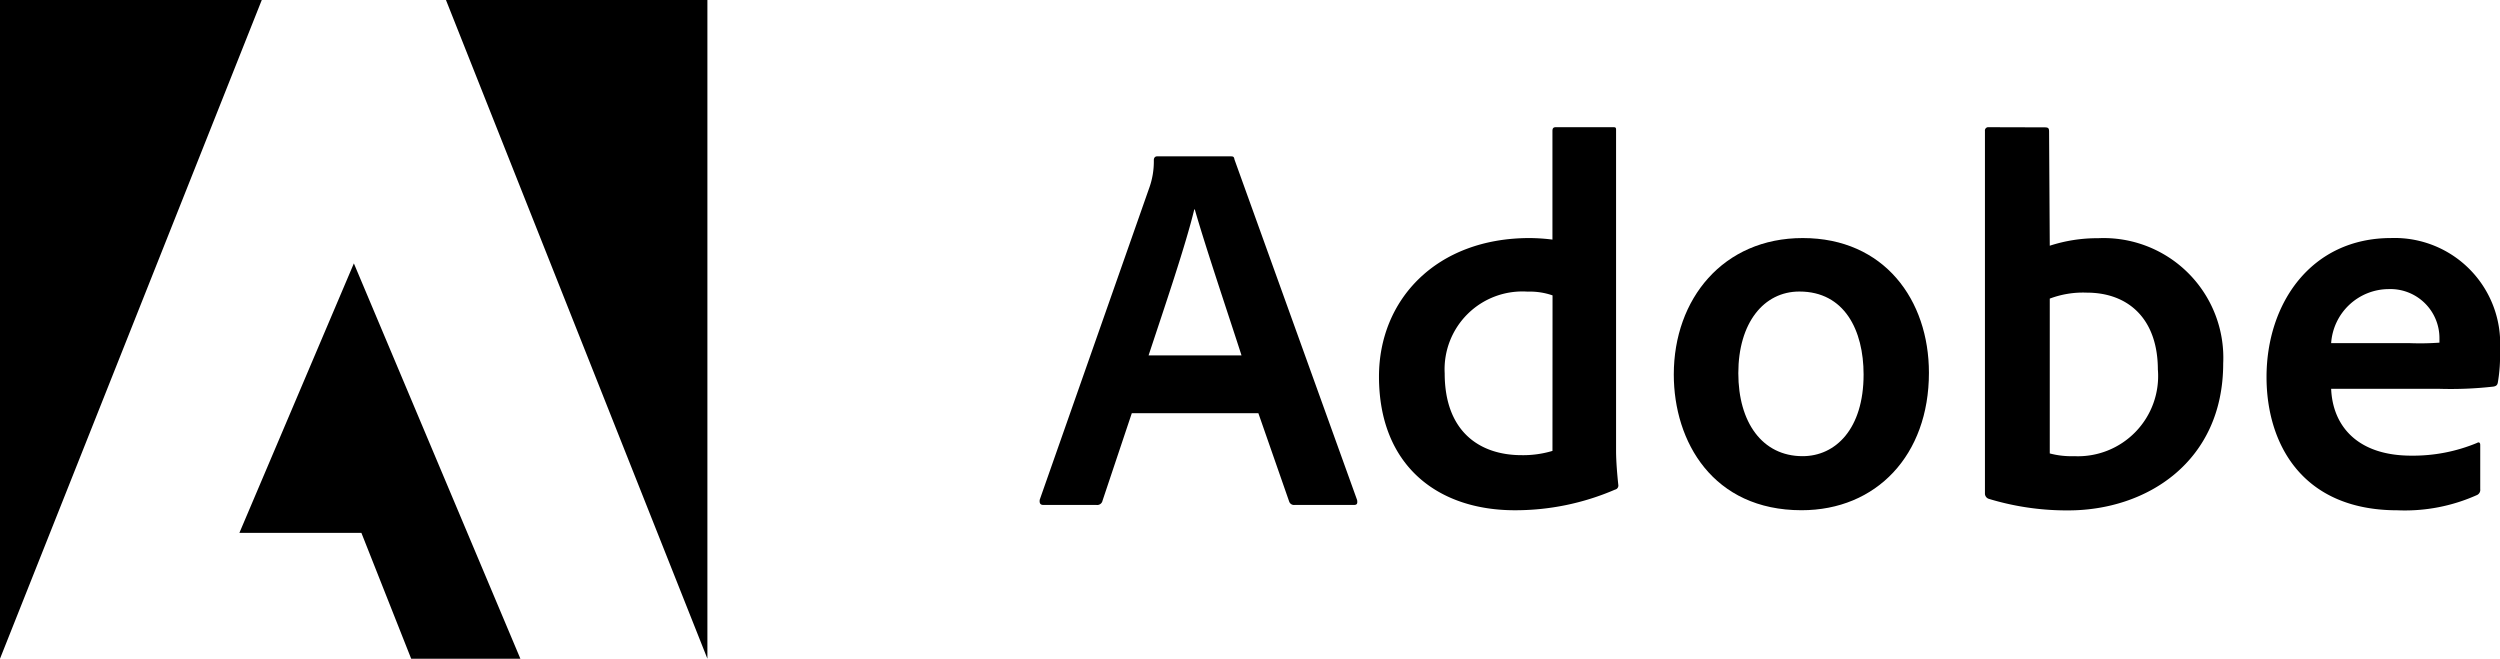
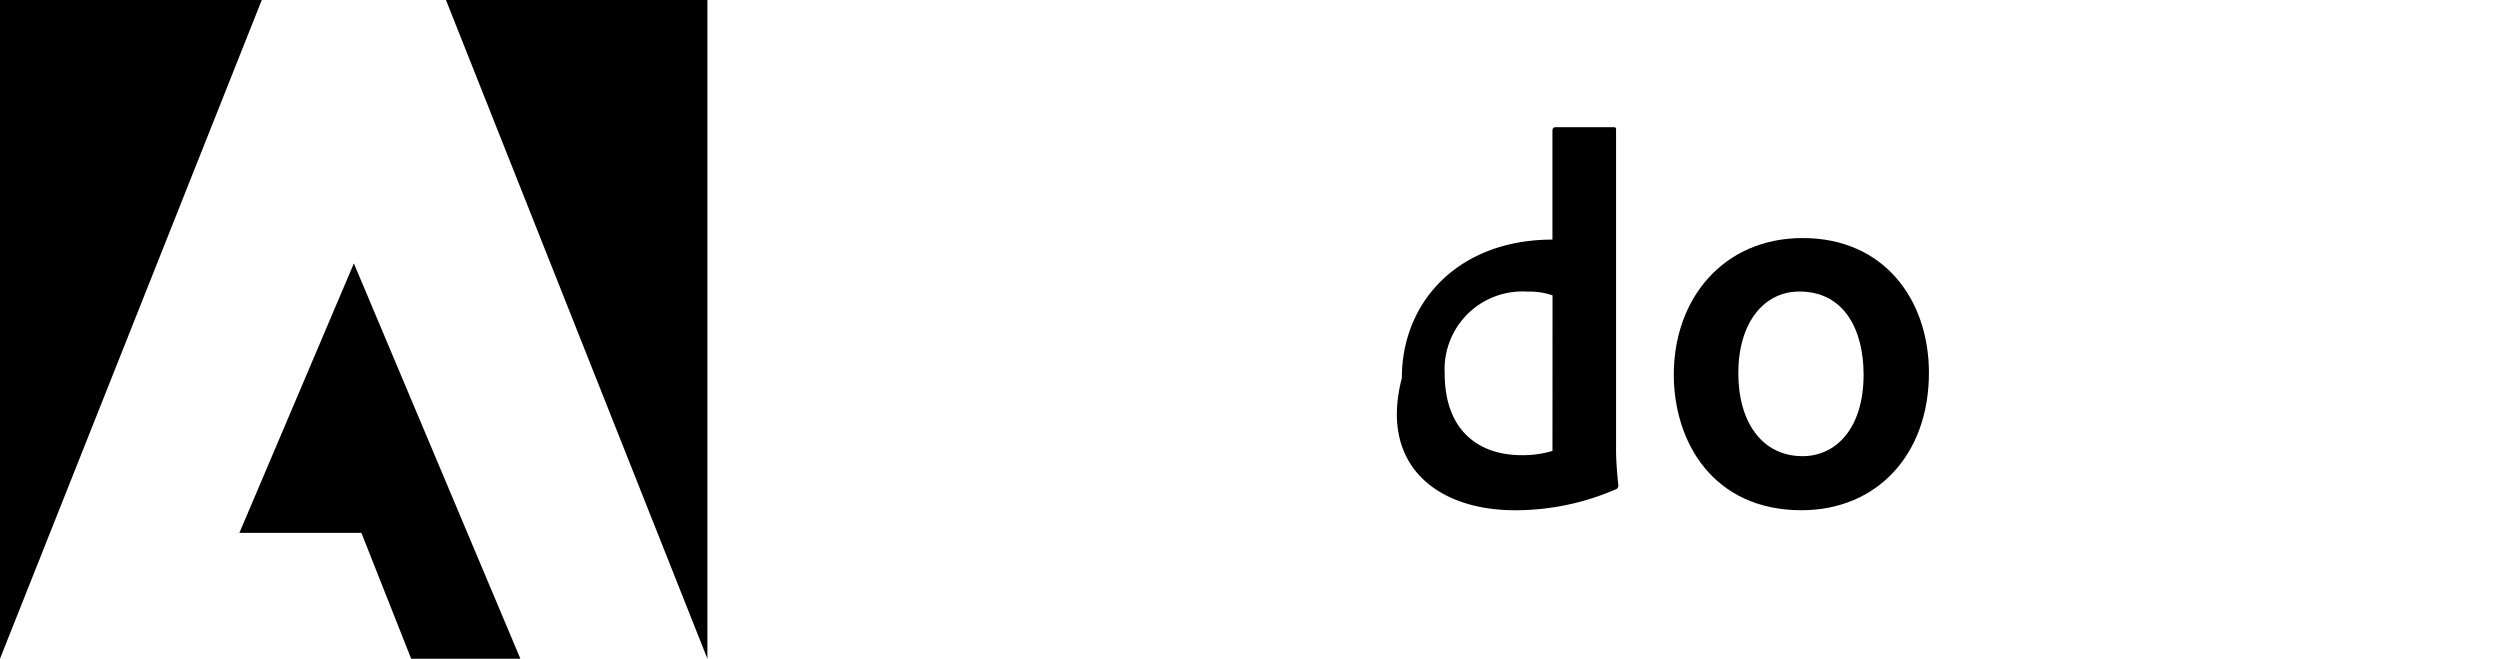
<svg xmlns="http://www.w3.org/2000/svg" id="svg-logo-adobe" width="102.474" height="27" viewBox="0 0 102.474 27">
  <g id="Group_3" data-name="Group 3">
    <path id="Path_12" data-name="Path 12" d="M10.73,0H0V27Zm0,0" />
    <path id="Path_13" data-name="Path 13" d="M10.215,0H20.931V27Zm0,0" transform="translate(8.065)" />
    <path id="Path_14" data-name="Path 14" d="M10.175,5.285,17,21.489H12.524L10.483,16.33h-5Zm0,0" transform="translate(4.33 5.511)" />
  </g>
  <g id="Group_4" data-name="Group 4" transform="translate(42.614 5.214)">
-     <path id="Path_15" data-name="Path 15" d="M29.941,13.764l1.265,3.628a.21.21,0,0,0,.217.133h2.433c.133,0,.154-.063.133-.2L28.963,3.369c-.021-.112-.042-.133-.154-.133h-3.02c-.084,0-.133.063-.133.154a3.22,3.22,0,0,1-.2,1.174L20.98,17.308c-.021.154.028.217.154.217h2.174a.221.221,0,0,0,.245-.175l1.2-3.586Zm-4.5-2.37c.657-1.985,1.524-4.53,1.873-5.984h.021c.433,1.524,1.454,4.544,1.915,5.984Zm0,0" transform="translate(-20.975 -2.041)" />
-     <path id="Path_16" data-name="Path 16" d="M34.313,18.269a10.309,10.309,0,0,0,4.11-.846.17.17,0,0,0,.133-.2c-.042-.391-.091-.958-.091-1.391V2.694c0-.084,0-.126-.1-.126H35.99c-.091,0-.133.042-.133.154V7.175a7.793,7.793,0,0,0-.937-.063c-3.824,0-6.173,2.524-6.173,5.676C28.748,16.444,31.16,18.269,34.313,18.269Zm1.545-2.433a4.164,4.164,0,0,1-1.265.175c-1.734,0-3.153-.979-3.153-3.355a3.189,3.189,0,0,1,3.4-3.348,2.826,2.826,0,0,1,1.021.154Zm0,0" transform="translate(-14.837 -2.568)" />
+     <path id="Path_16" data-name="Path 16" d="M34.313,18.269a10.309,10.309,0,0,0,4.11-.846.17.17,0,0,0,.133-.2c-.042-.391-.091-.958-.091-1.391V2.694c0-.084,0-.126-.1-.126H35.99c-.091,0-.133.042-.133.154V7.175c-3.824,0-6.173,2.524-6.173,5.676C28.748,16.444,31.16,18.269,34.313,18.269Zm1.545-2.433a4.164,4.164,0,0,1-1.265.175c-1.734,0-3.153-.979-3.153-3.355a3.189,3.189,0,0,1,3.4-3.348,2.826,2.826,0,0,1,1.021.154Zm0,0" transform="translate(-14.837 -2.568)" />
    <path id="Path_17" data-name="Path 17" d="M40.785,5.108c-3.265,0-5.285,2.5-5.285,5.592,0,2.761,1.608,5.564,5.236,5.564,3.069,0,5.222-2.258,5.222-5.634,0-2.978-1.825-5.522-5.173-5.522ZM40.652,7.3c1.845,0,2.628,1.587,2.628,3.4,0,2.237-1.153,3.348-2.5,3.348-1.657,0-2.635-1.391-2.635-3.4,0-2.062,1.042-3.348,2.5-3.348Zm0,0" transform="translate(-9.506 -0.564)" />
-     <path id="Path_18" data-name="Path 18" d="M42.781,2.568a.137.137,0,0,0-.154.154V17.6a.23.23,0,0,0,.154.2,11,11,0,0,0,3.258.475c3.223,0,6.354-2,6.354-6.026a4.906,4.906,0,0,0-5.131-5.131,6.28,6.28,0,0,0-1.978.308l-.028-4.677c0-.154-.042-.175-.2-.175Zm6.935,9.94a3.287,3.287,0,0,1-3.432,3.544,3.45,3.45,0,0,1-1-.112V9.594A3.87,3.87,0,0,1,46.8,9.349C48.52,9.349,49.715,10.44,49.715,12.509Zm0,0" transform="translate(-3.879 -2.568)" />
-     <path id="Path_19" data-name="Path 19" d="M56.144,11.287a15.529,15.529,0,0,0,2.237-.091c.112-.021.154-.063.175-.154A6.6,6.6,0,0,0,58.647,9.7a4.328,4.328,0,0,0-4.46-4.593c-3.285,0-5.11,2.677-5.11,5.7,0,2.677,1.412,5.46,5.369,5.46a7.22,7.22,0,0,0,3.265-.629.232.232,0,0,0,.126-.238V13.587c0-.1-.063-.126-.126-.084a6.829,6.829,0,0,1-2.7.524c-2.216,0-3.223-1.223-3.285-2.74ZM51.726,9.414A2.375,2.375,0,0,1,54.075,7.2a2.011,2.011,0,0,1,2.09,2.02v.175a11.106,11.106,0,0,1-1.2.021Zm0,0" transform="translate(1.213 -0.564)" />
  </g>
</svg>